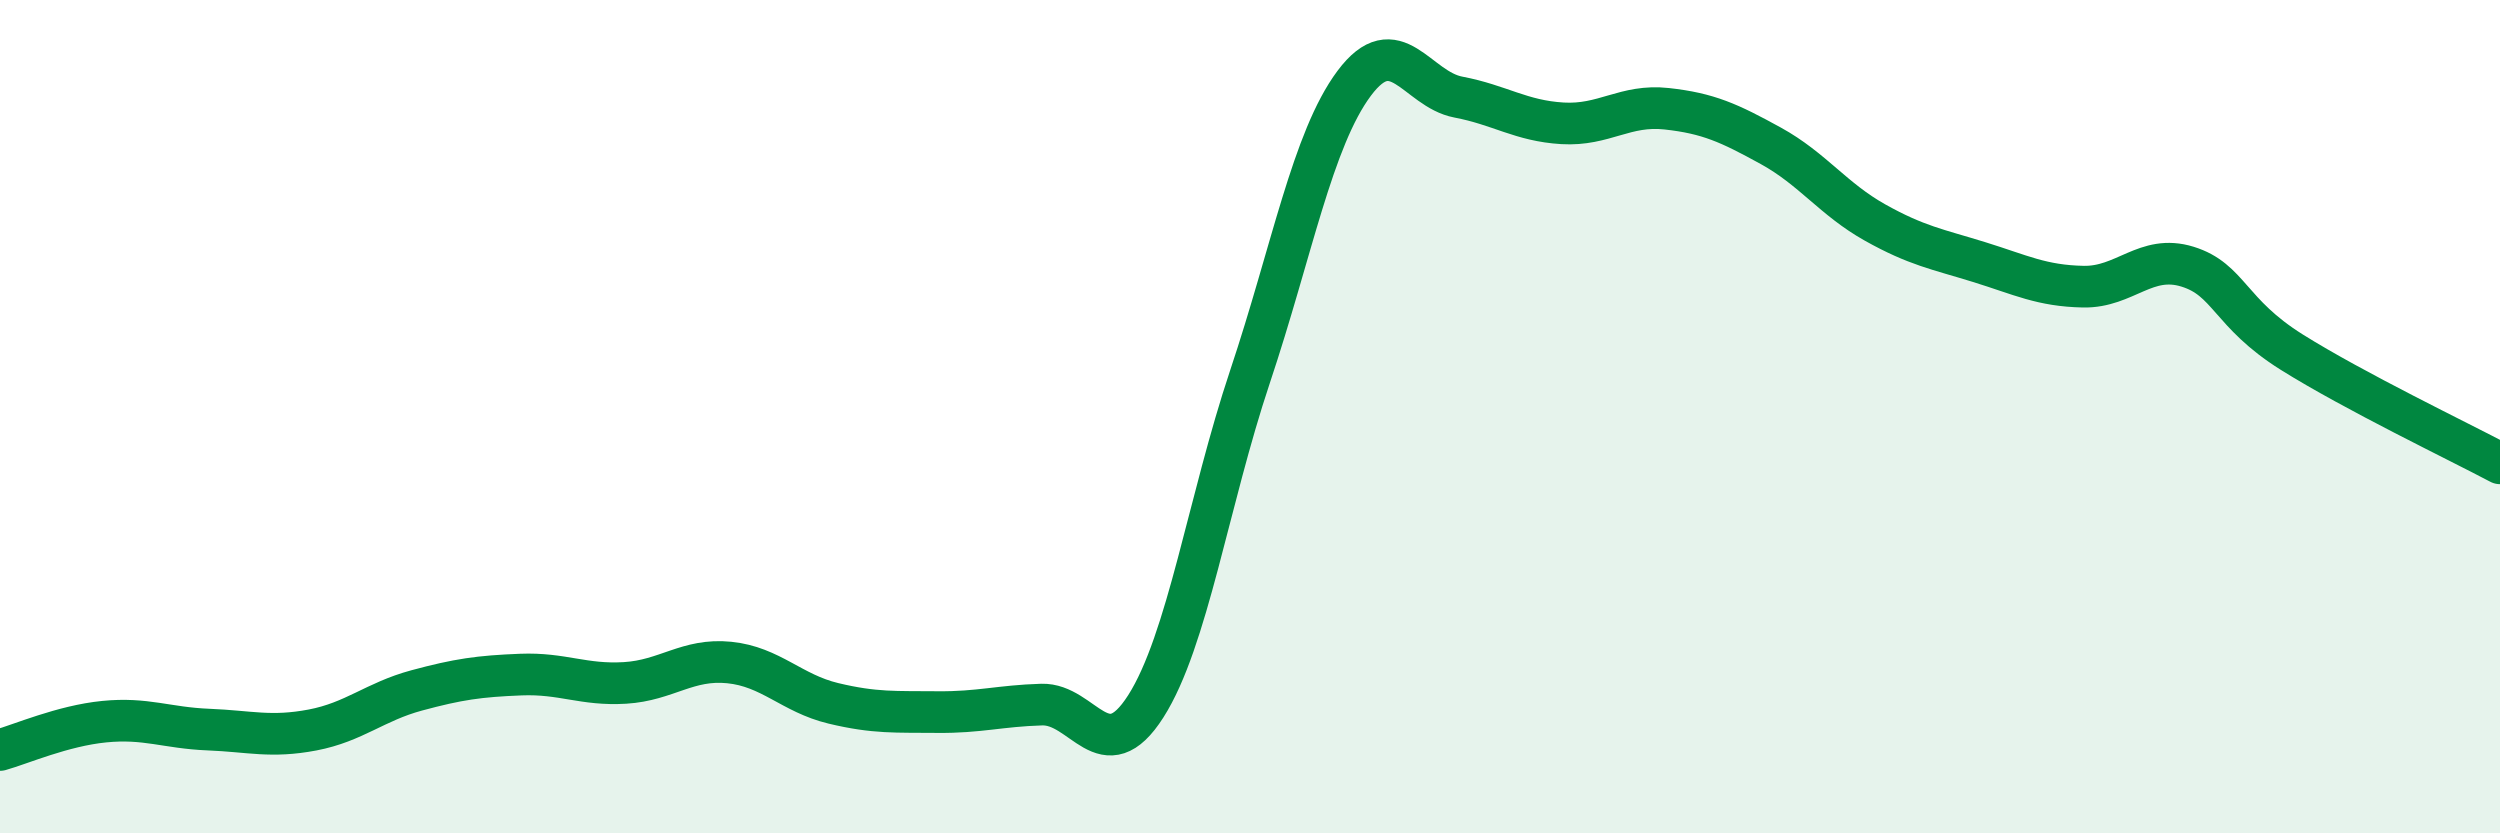
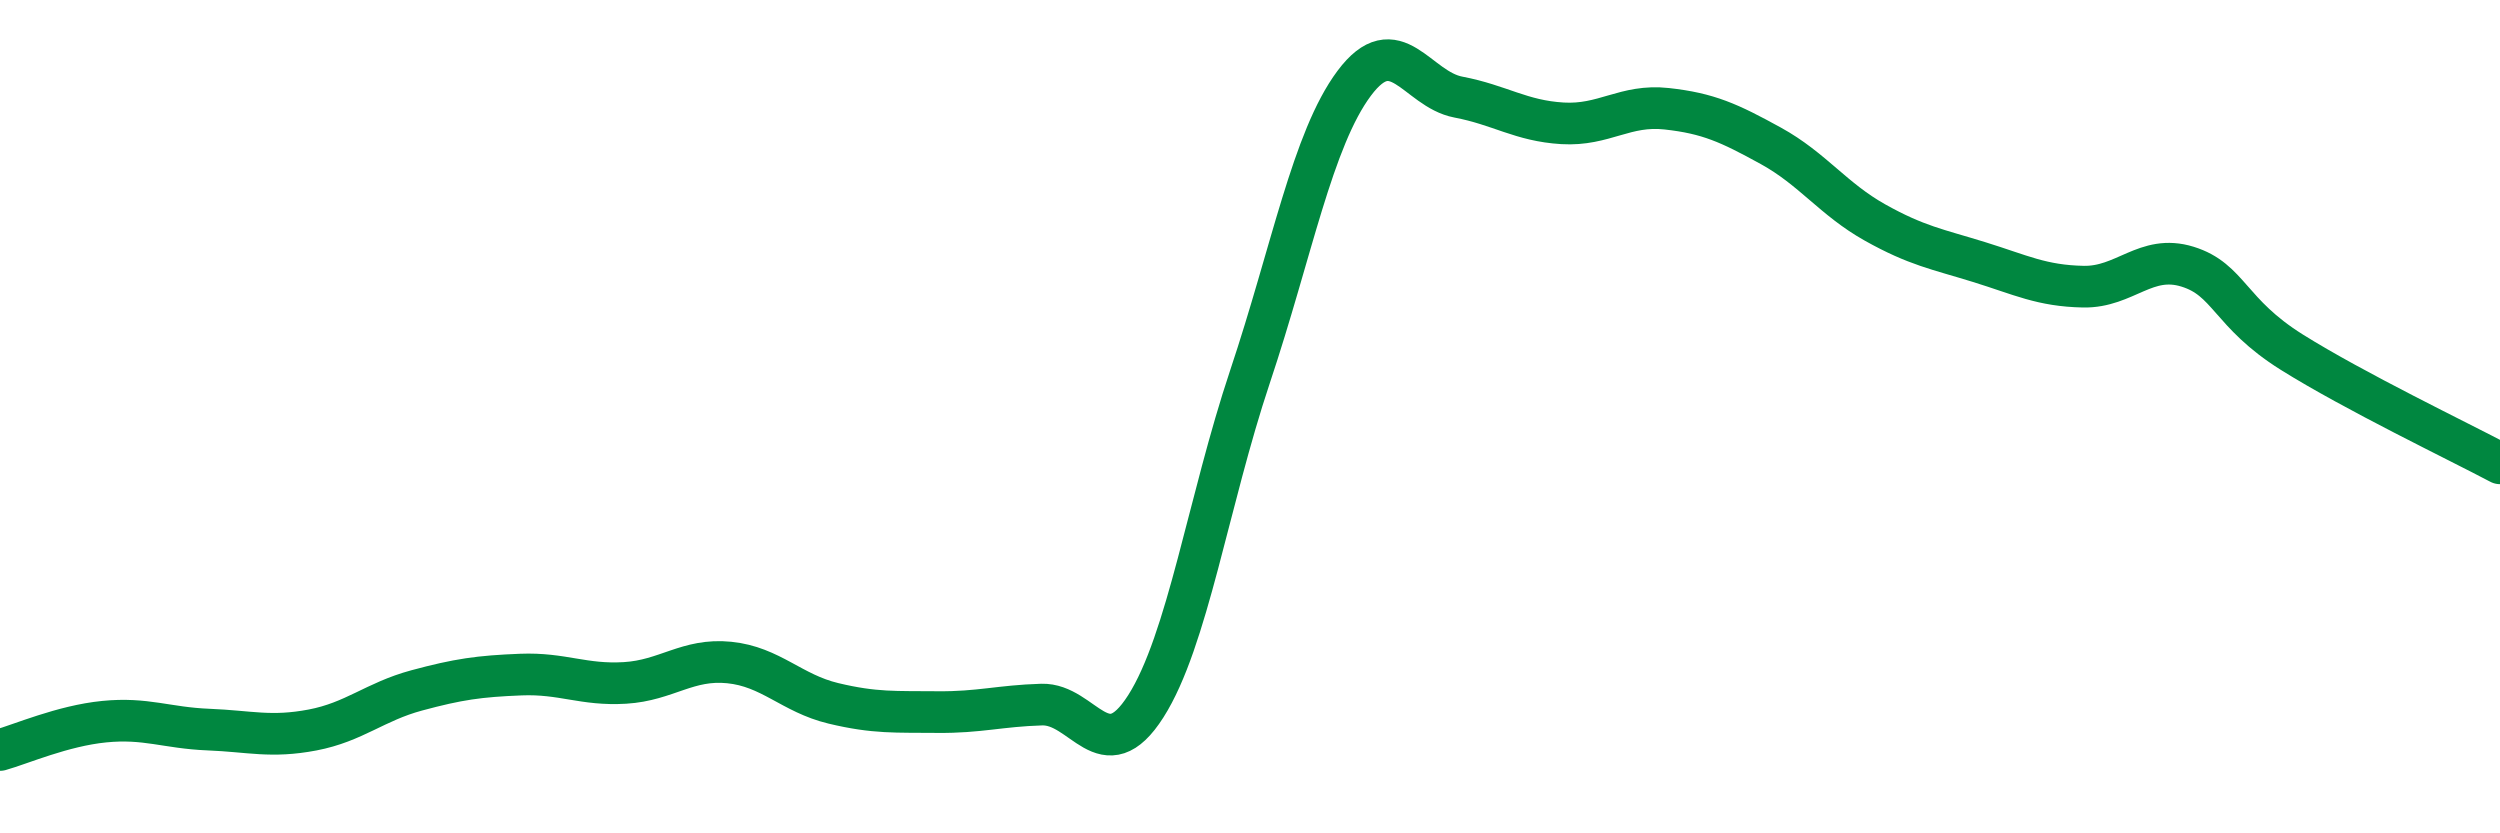
<svg xmlns="http://www.w3.org/2000/svg" width="60" height="20" viewBox="0 0 60 20">
-   <path d="M 0,18 C 0.5,17.86 1.5,17.42 2.5,17.32 C 3.5,17.22 4,17.47 5,17.51 C 6,17.55 6.5,17.71 7.5,17.52 C 8.5,17.33 9,16.84 10,16.57 C 11,16.3 11.5,16.23 12.5,16.19 C 13.5,16.15 14,16.45 15,16.39 C 16,16.33 16.5,15.8 17.5,15.9 C 18.5,16 19,16.64 20,16.88 C 21,17.12 21.5,17.08 22.5,17.09 C 23.5,17.1 24,16.94 25,16.91 C 26,16.88 26.5,18.52 27.5,16.95 C 28.5,15.38 29,12.03 30,9.04 C 31,6.05 31.5,3.34 32.5,2 C 33.5,0.66 34,2.14 35,2.33 C 36,2.52 36.5,2.9 37.5,2.96 C 38.5,3.02 39,2.5 40,2.61 C 41,2.72 41.5,2.95 42.5,3.5 C 43.5,4.05 44,4.78 45,5.34 C 46,5.9 46.5,5.98 47.5,6.29 C 48.5,6.6 49,6.86 50,6.88 C 51,6.9 51.5,6.09 52.5,6.4 C 53.5,6.71 53.5,7.51 55,8.45 C 56.5,9.39 59,10.59 60,11.12L60 20L0 20Z" fill="#008740" opacity="0.1" stroke-linecap="round" stroke-linejoin="round" />
  <path d="M 0,18 C 0.5,17.86 1.5,17.42 2.5,17.32 C 3.5,17.22 4,17.47 5,17.51 C 6,17.55 6.5,17.71 7.5,17.52 C 8.5,17.33 9,16.84 10,16.57 C 11,16.3 11.5,16.23 12.5,16.19 C 13.5,16.15 14,16.45 15,16.39 C 16,16.33 16.5,15.8 17.5,15.9 C 18.5,16 19,16.64 20,16.88 C 21,17.12 21.5,17.08 22.5,17.09 C 23.5,17.1 24,16.94 25,16.91 C 26,16.88 26.5,18.52 27.5,16.95 C 28.5,15.38 29,12.03 30,9.04 C 31,6.05 31.5,3.34 32.5,2 C 33.5,0.66 34,2.14 35,2.33 C 36,2.52 36.5,2.9 37.5,2.96 C 38.5,3.02 39,2.5 40,2.61 C 41,2.72 41.5,2.95 42.5,3.5 C 43.5,4.05 44,4.78 45,5.34 C 46,5.9 46.5,5.98 47.5,6.29 C 48.5,6.6 49,6.86 50,6.88 C 51,6.9 51.5,6.09 52.5,6.4 C 53.5,6.71 53.5,7.51 55,8.45 C 56.5,9.39 59,10.59 60,11.12" stroke="#008740" stroke-width="1" fill="none" stroke-linecap="round" stroke-linejoin="round" />
</svg>